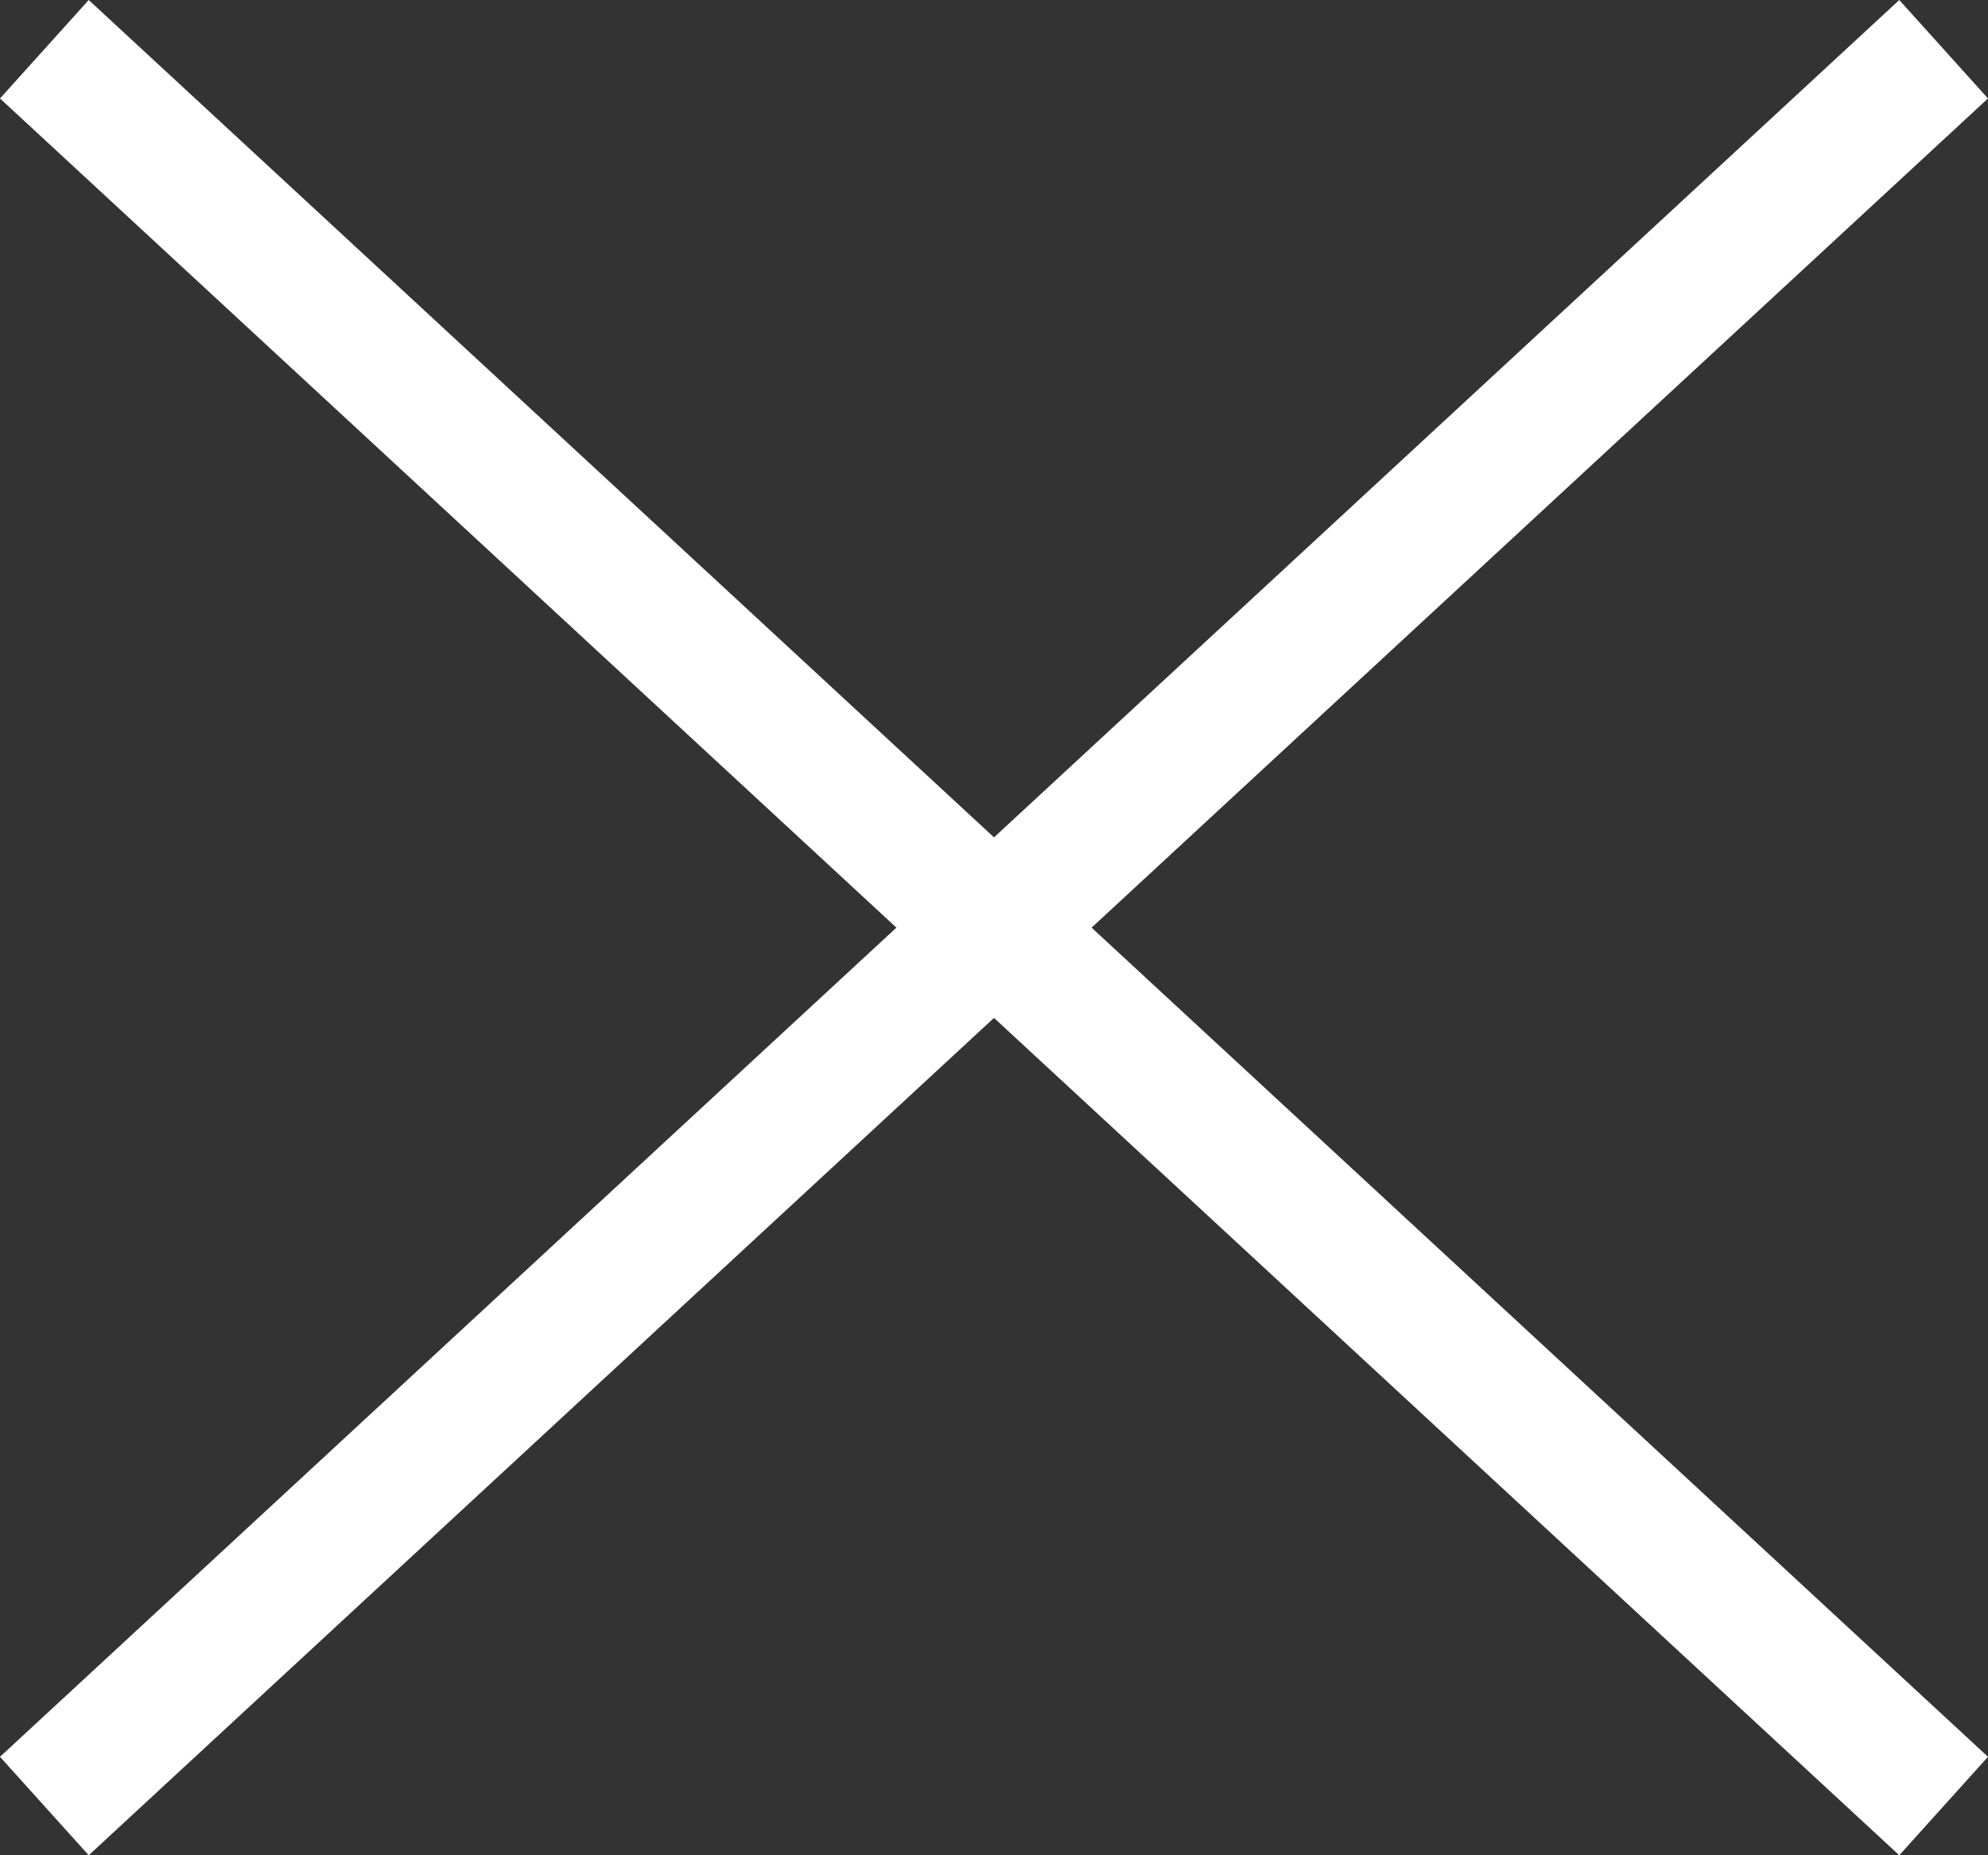
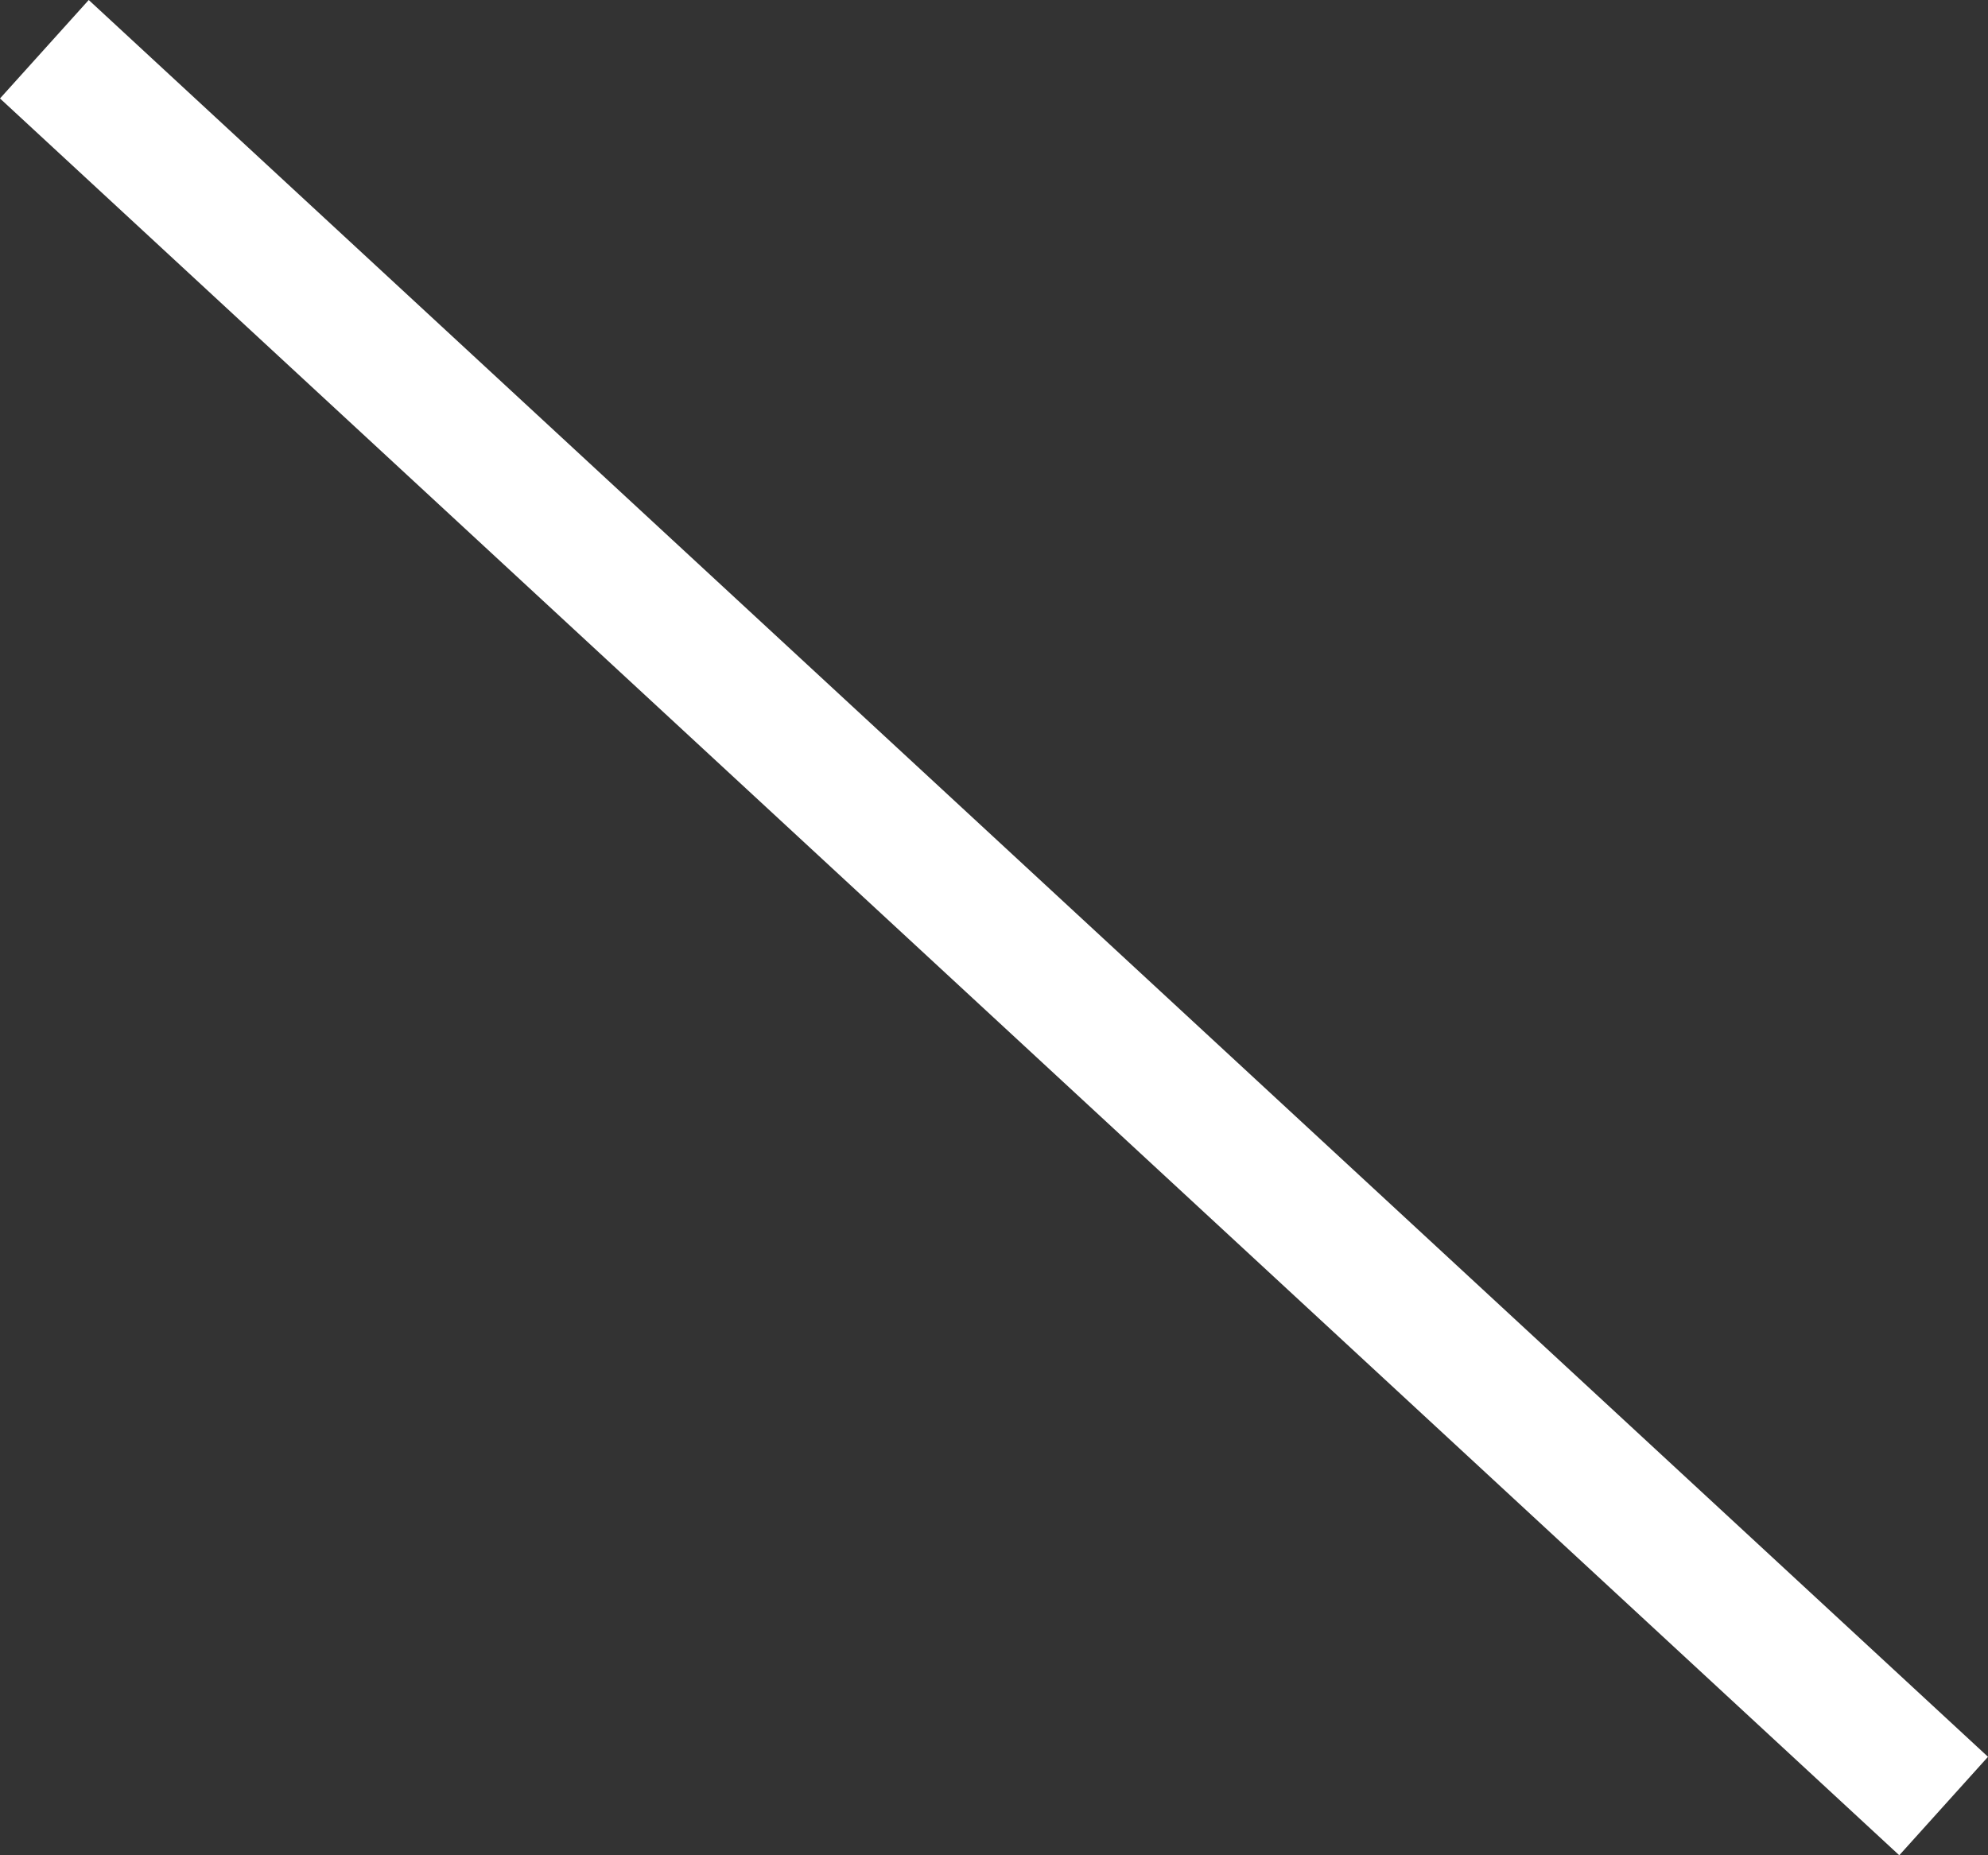
<svg xmlns="http://www.w3.org/2000/svg" viewBox="0 0 30 28">
  <rect x="0" y="0" width="30" height="28" fill="#333333" stroke="none" />
  <defs>
    <style>.cls-1{fill:#fff;}</style>
  </defs>
  <g id="Layer_2" data-name="Layer 2">
    <g id="Layer_1-2" data-name="Layer 1">
      <polygon class="cls-1" points="28.661 28 0 1.486 1.339 0 30 26.514 28.661 28" />
-       <polygon class="cls-1" points="1.339 28 30 1.486 28.661 0 0 26.514 1.339 28" />
    </g>
  </g>
</svg>